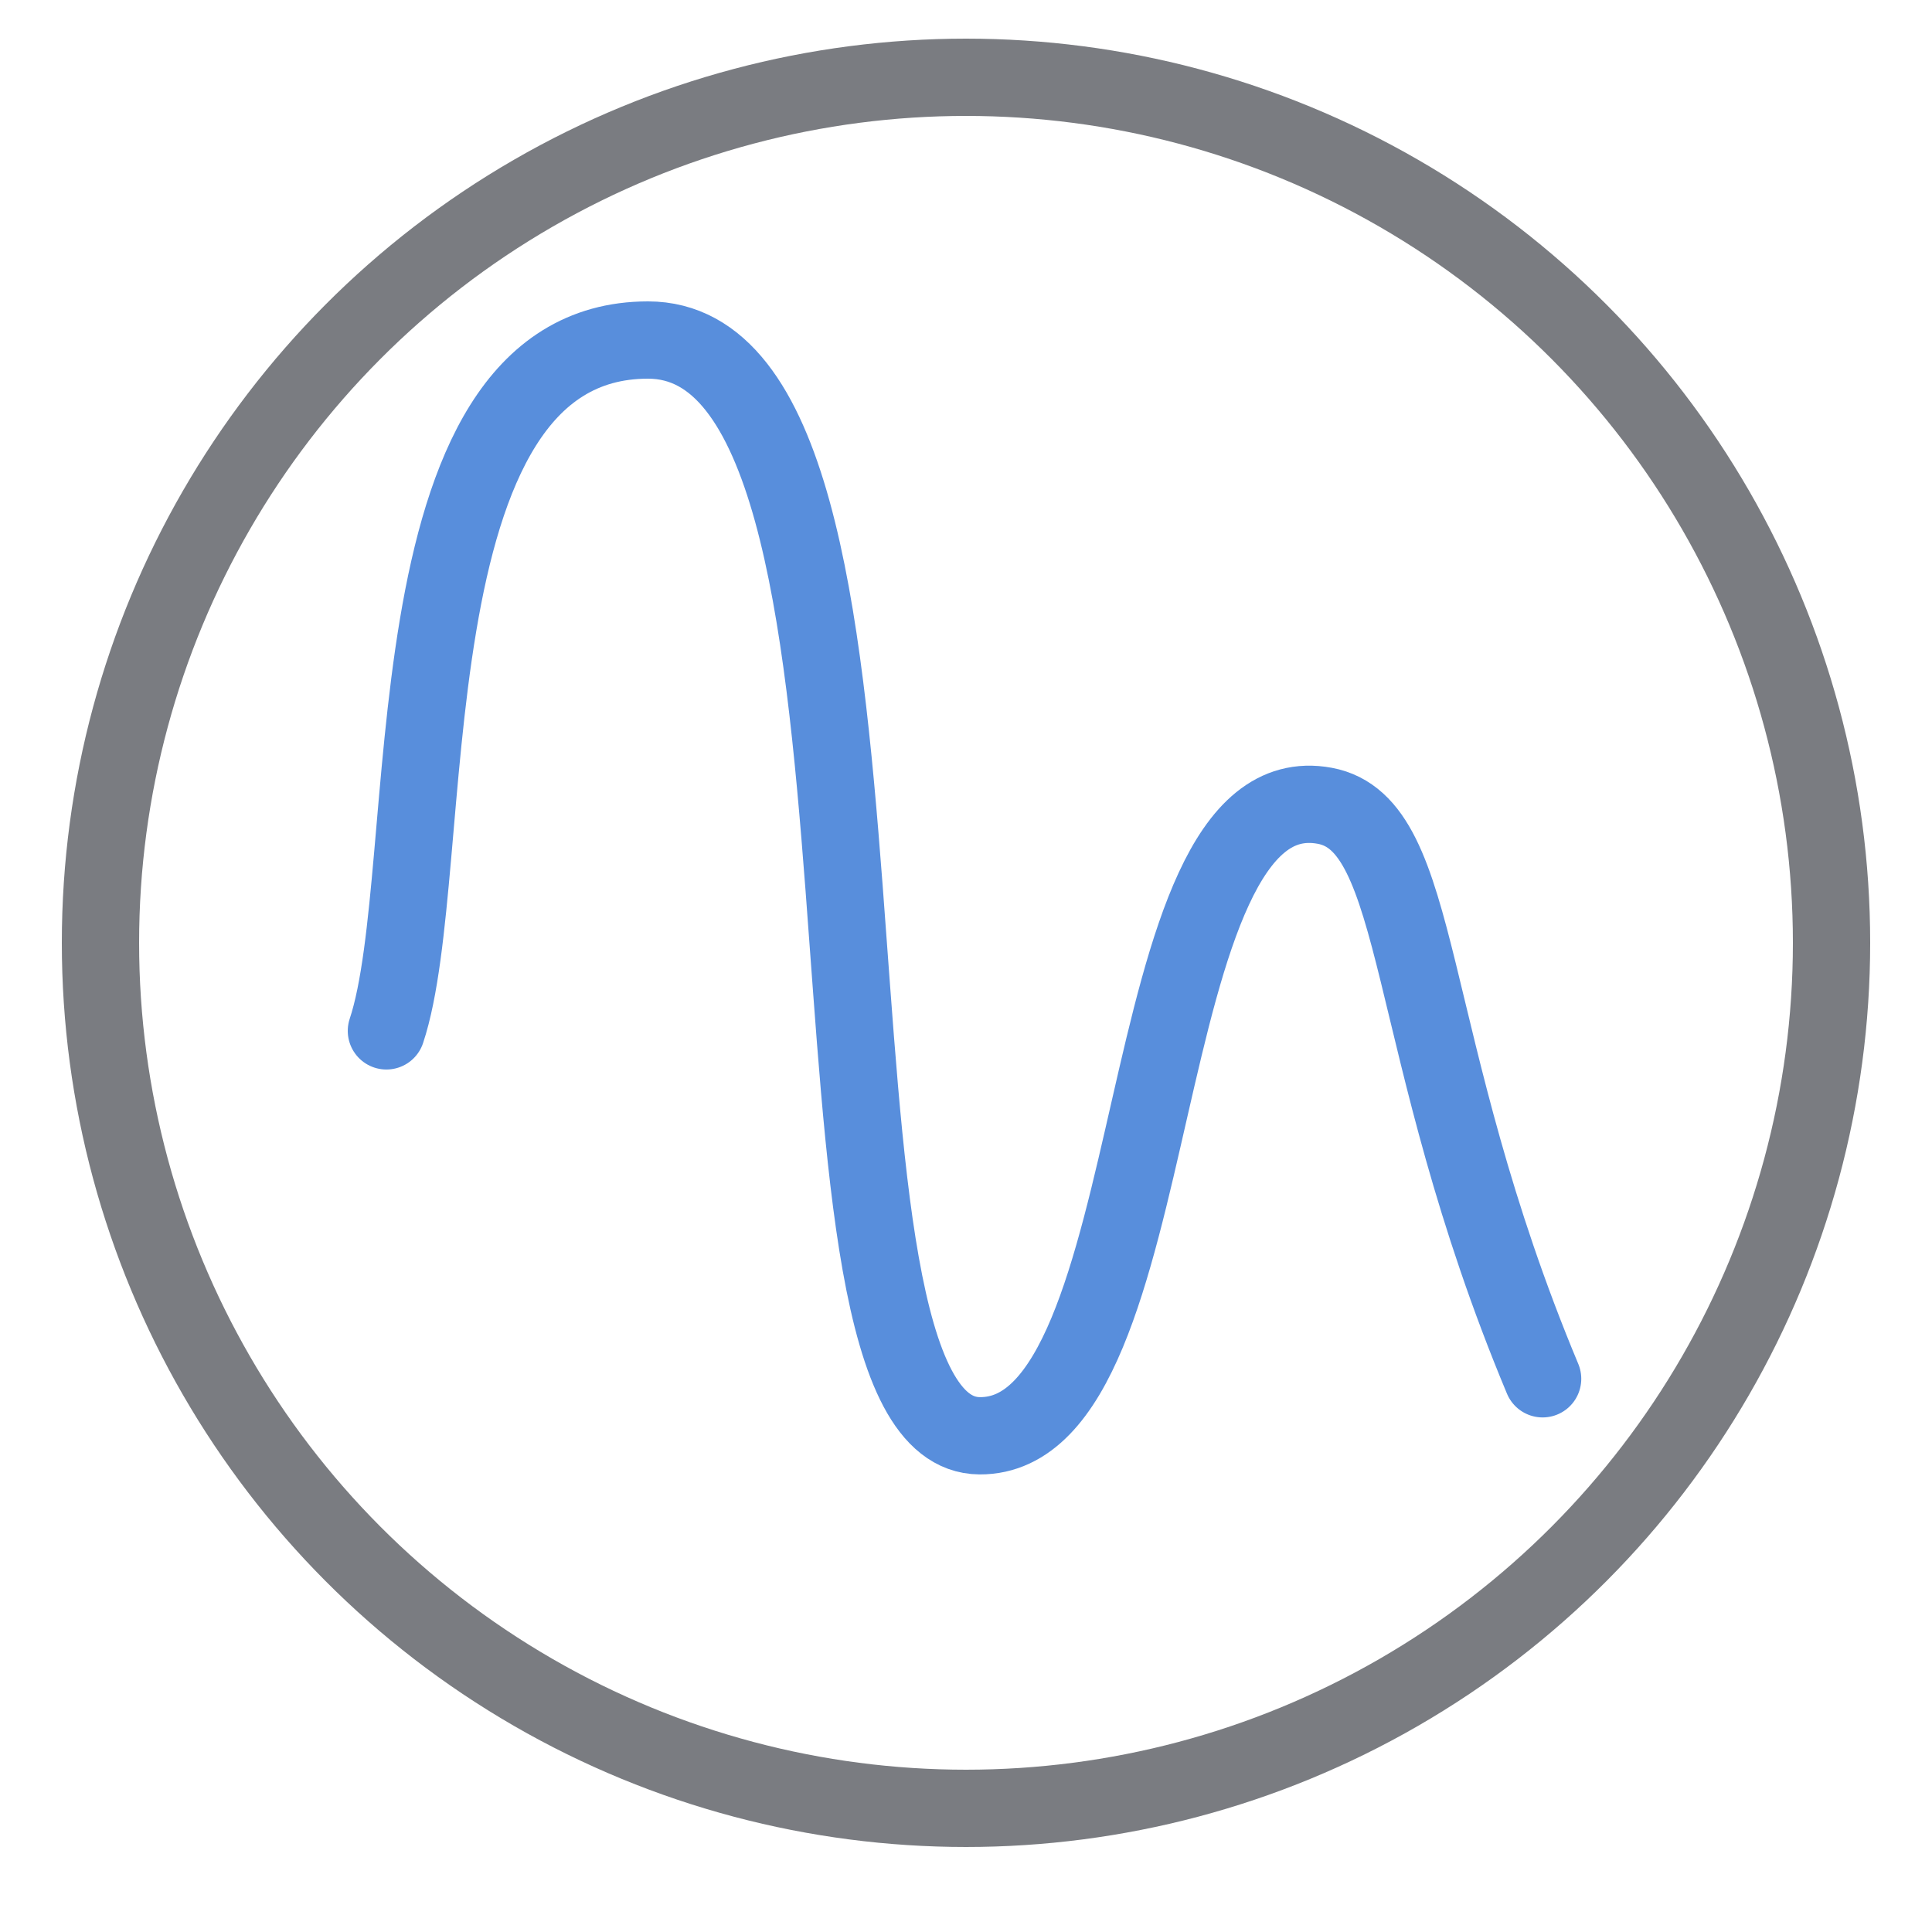
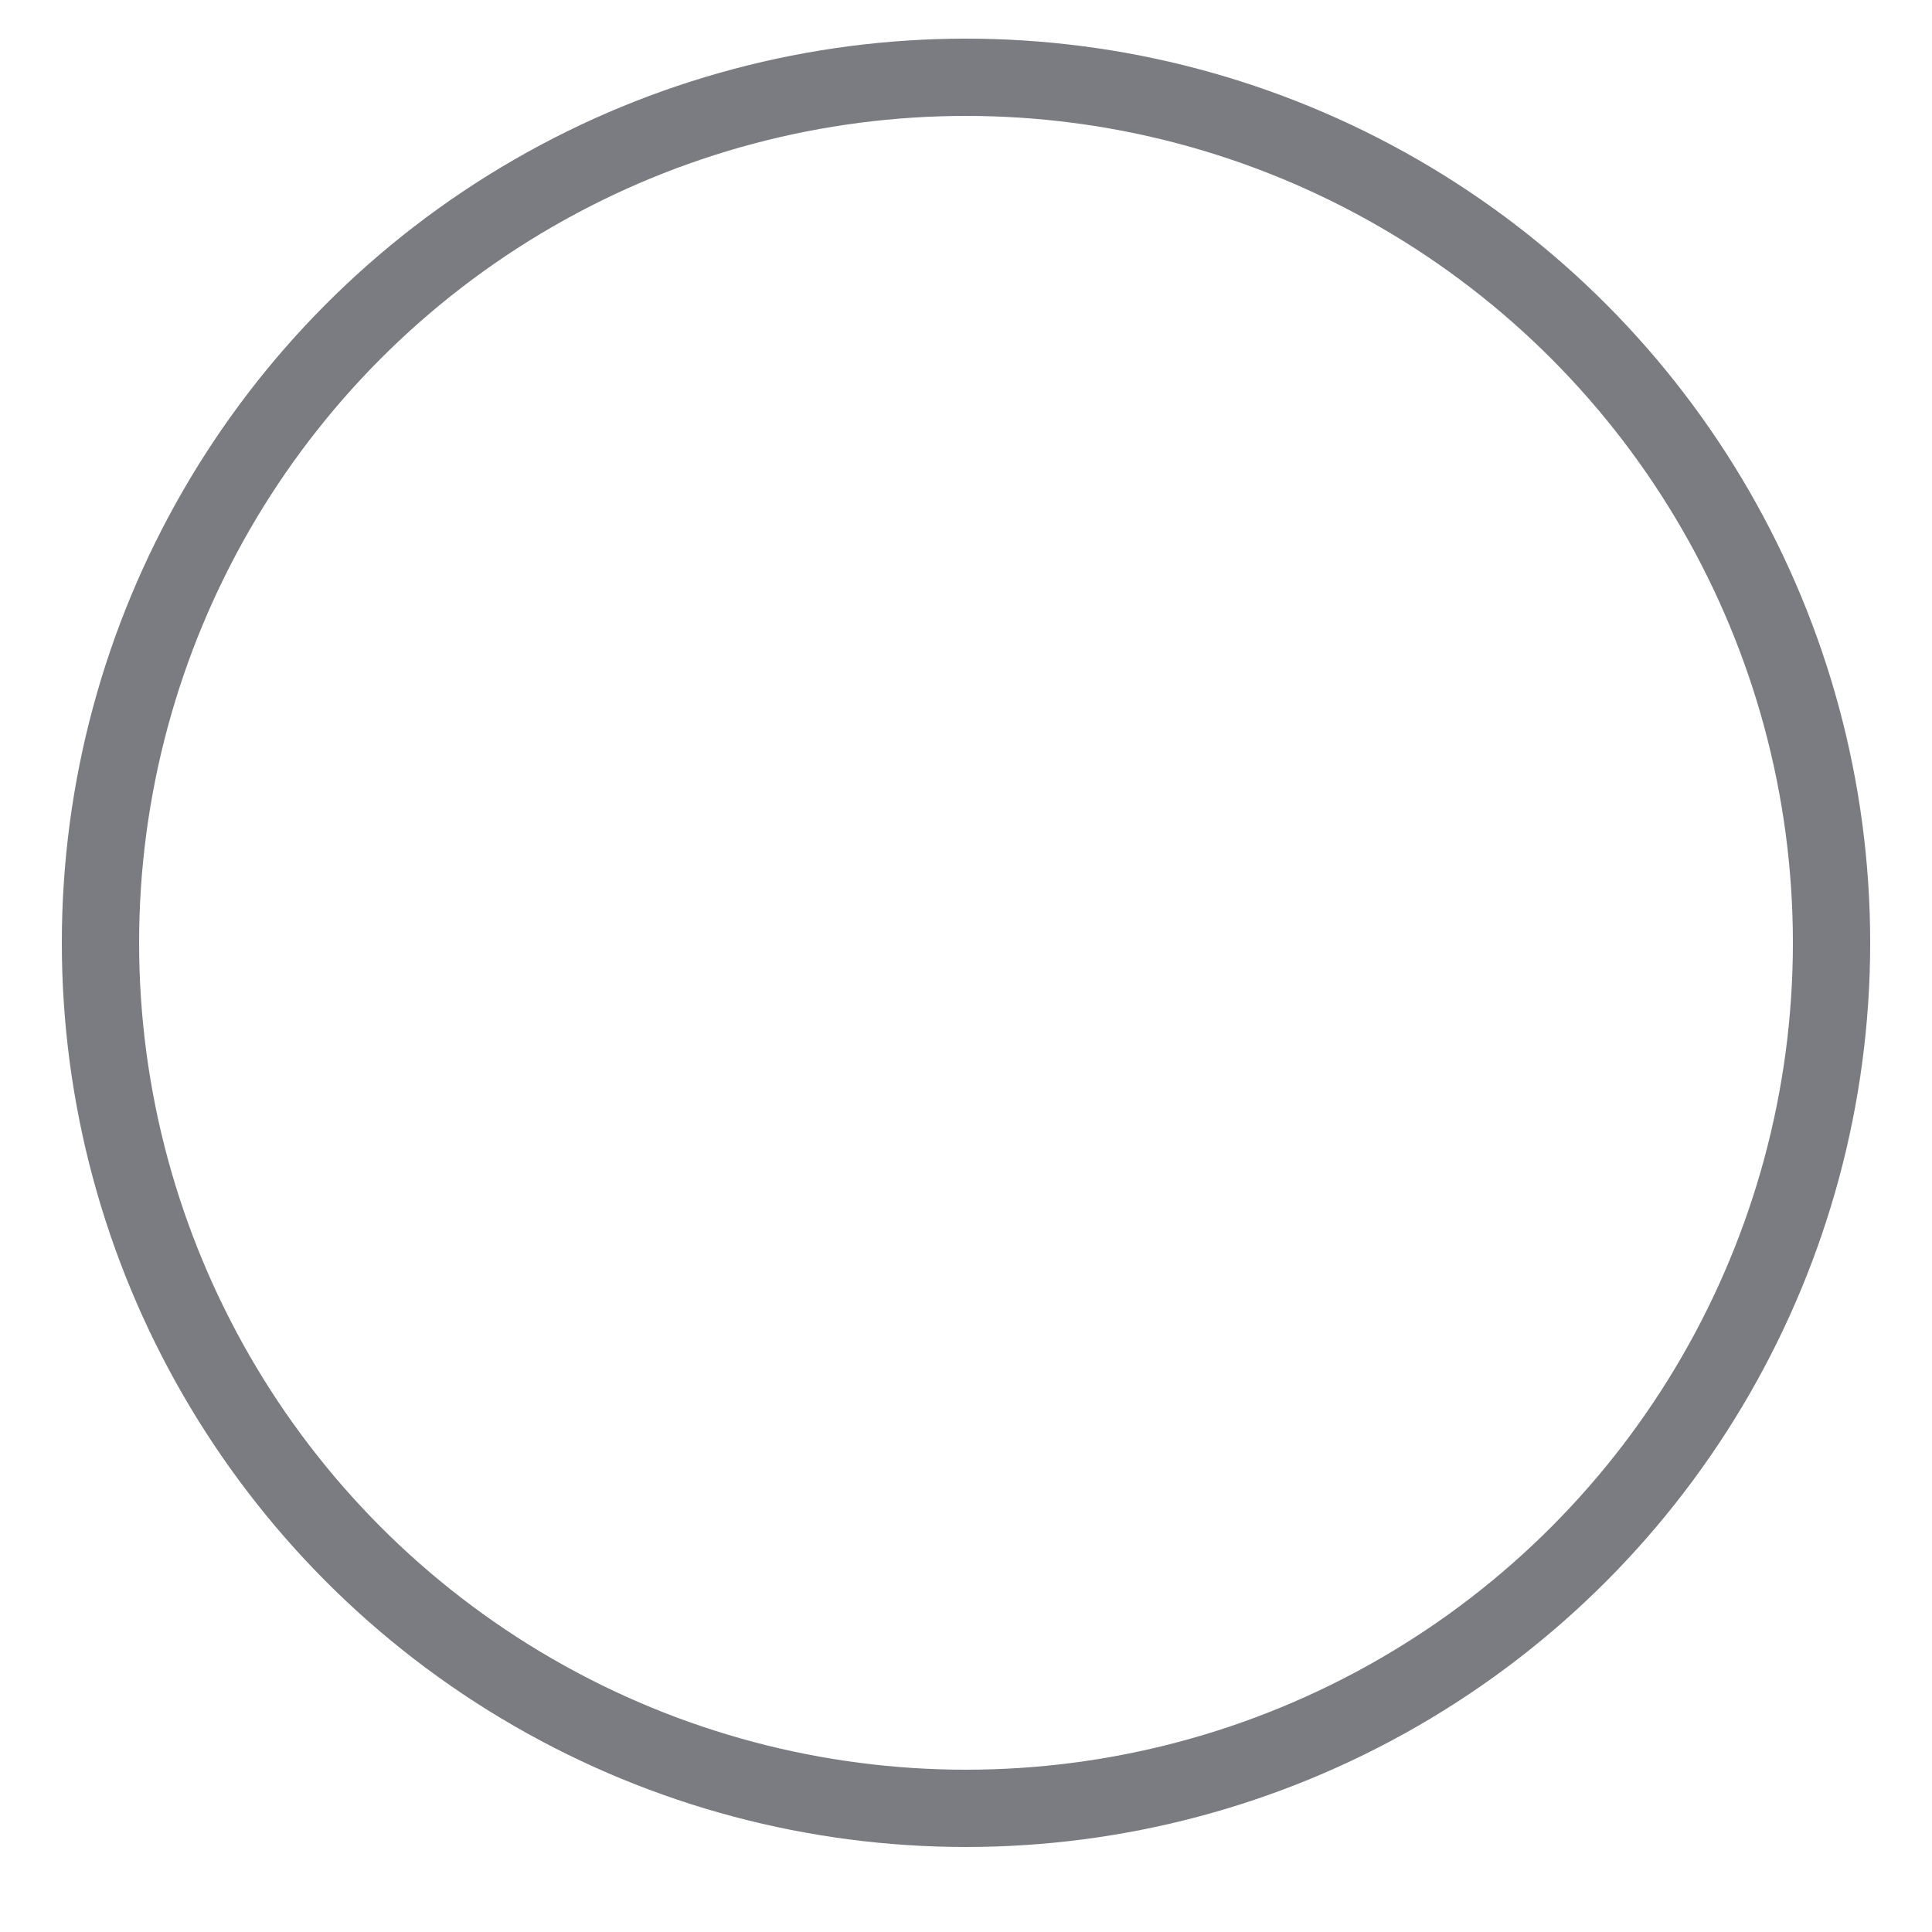
<svg xmlns="http://www.w3.org/2000/svg" viewBox="0 0 500 500" data-name="Layer 1" id="Layer_1">
  <defs>
    <style>
      .cls-1 {
        stroke: #7a7c81;
        stroke-linejoin: bevel;
      }

      .cls-1, .cls-2 {
        fill: none;
        stroke-linecap: round;
        stroke-width: 20px;
      }

      .cls-2 {
        stroke: #588edc;
        stroke-linejoin: round;
      }
    </style>
  </defs>
-   <path d="m100,266.79c13.87-41.6-.77-178.77,67.69-178.79,74.63-.02,32.09,283.25,85.85,283.58,50.08.31,37.62-172.66,89.32-163.04,25.87,4.82,19.87,60.98,56.37,148.29" class="cls-2" />
  <circle r="224" cy="244" cx="250" class="cls-1" />
</svg>